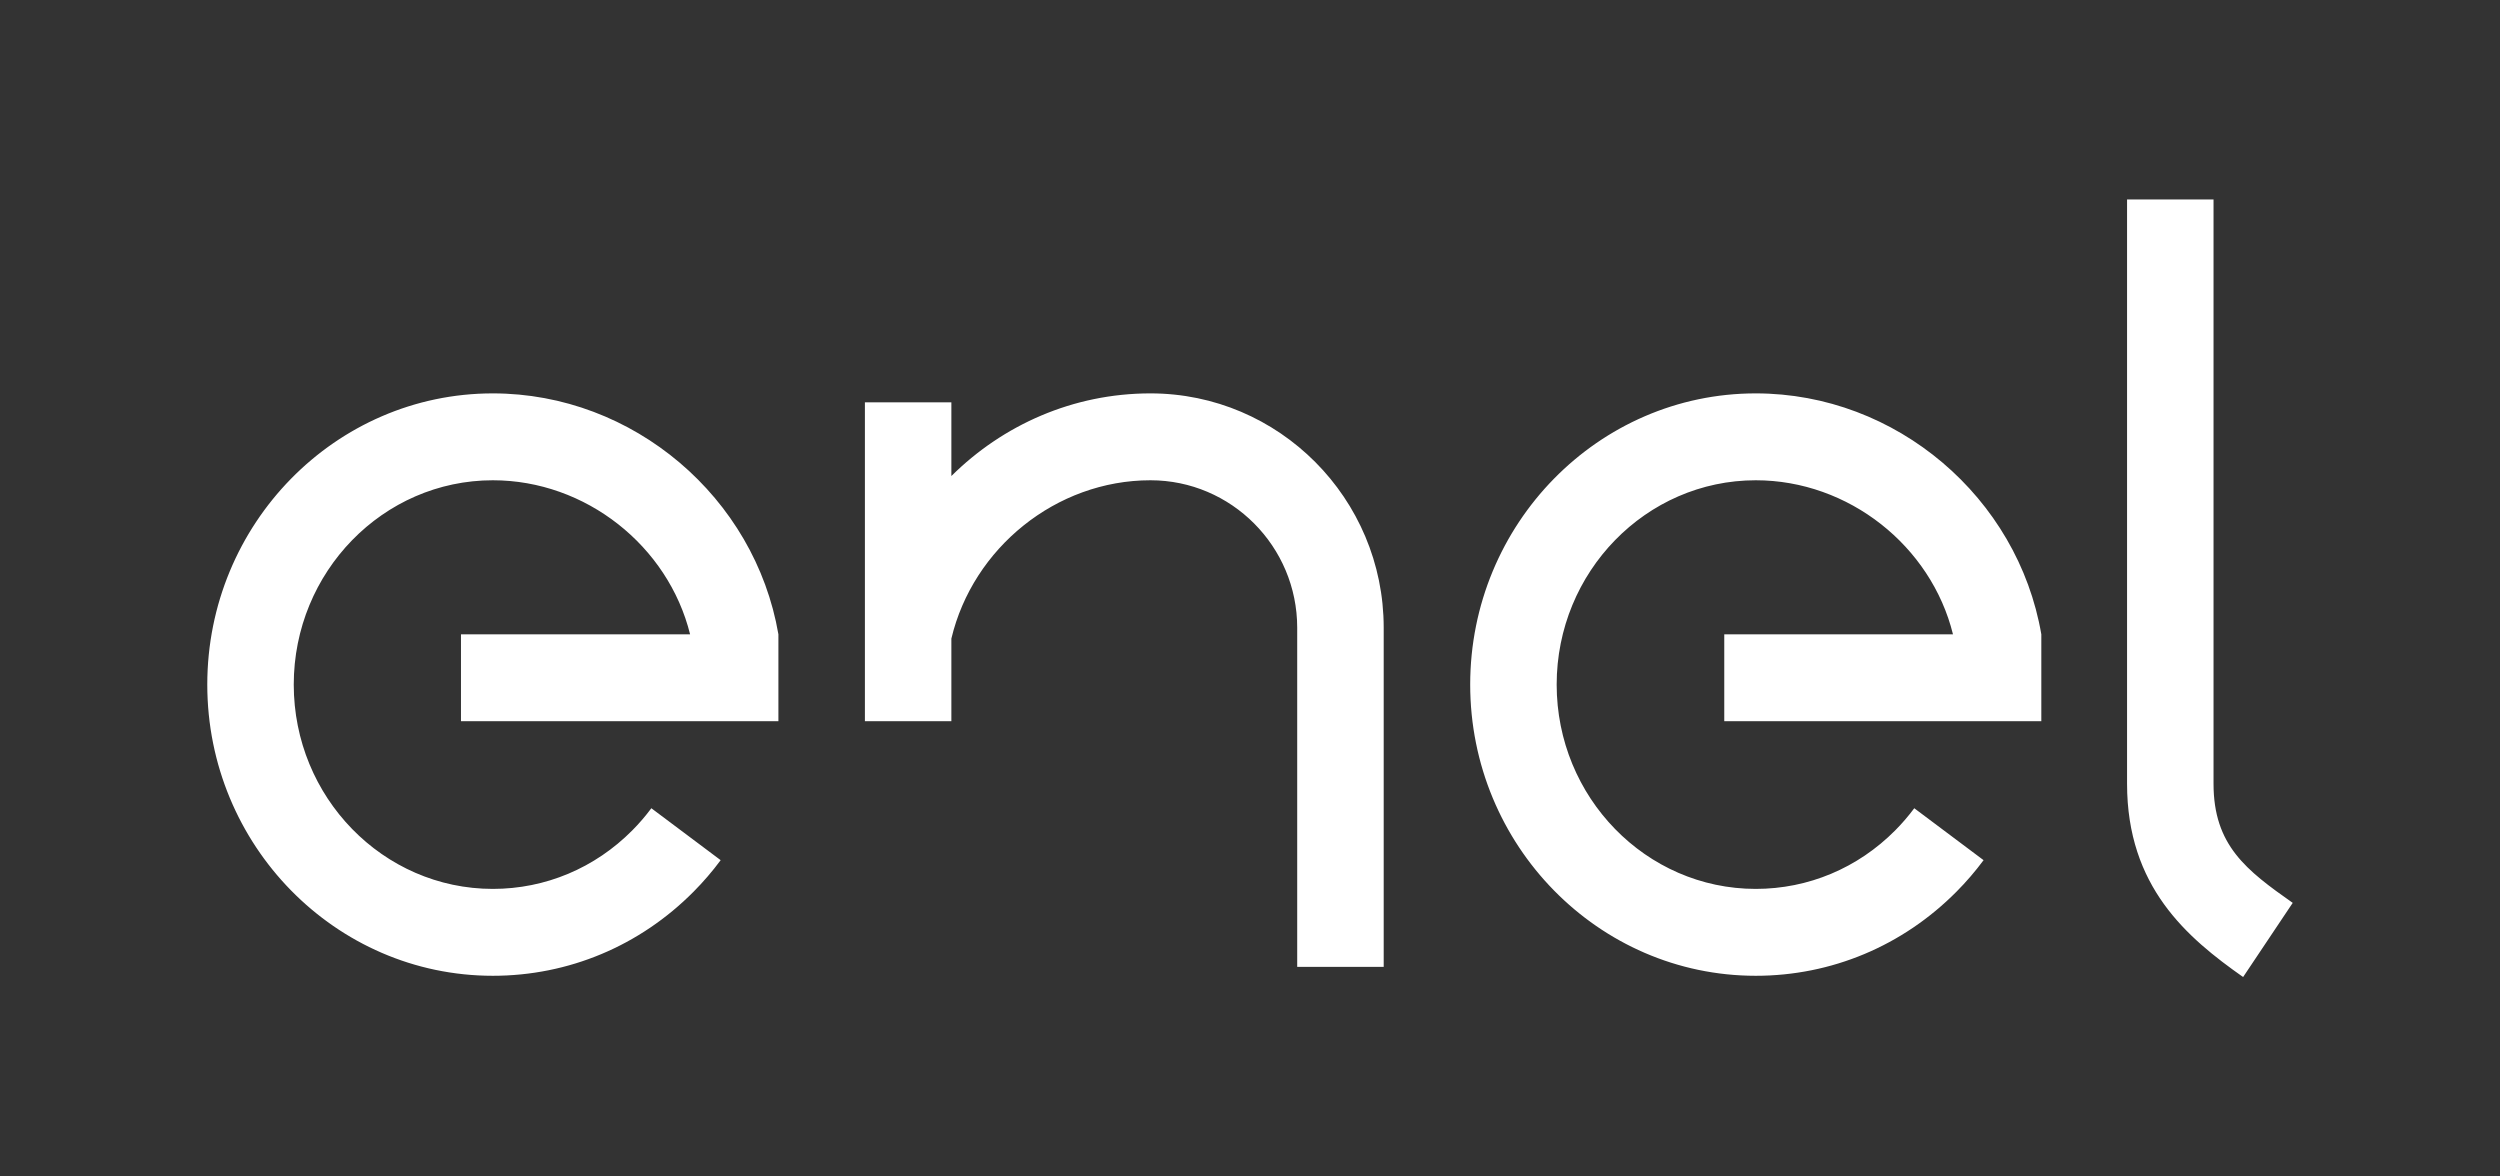
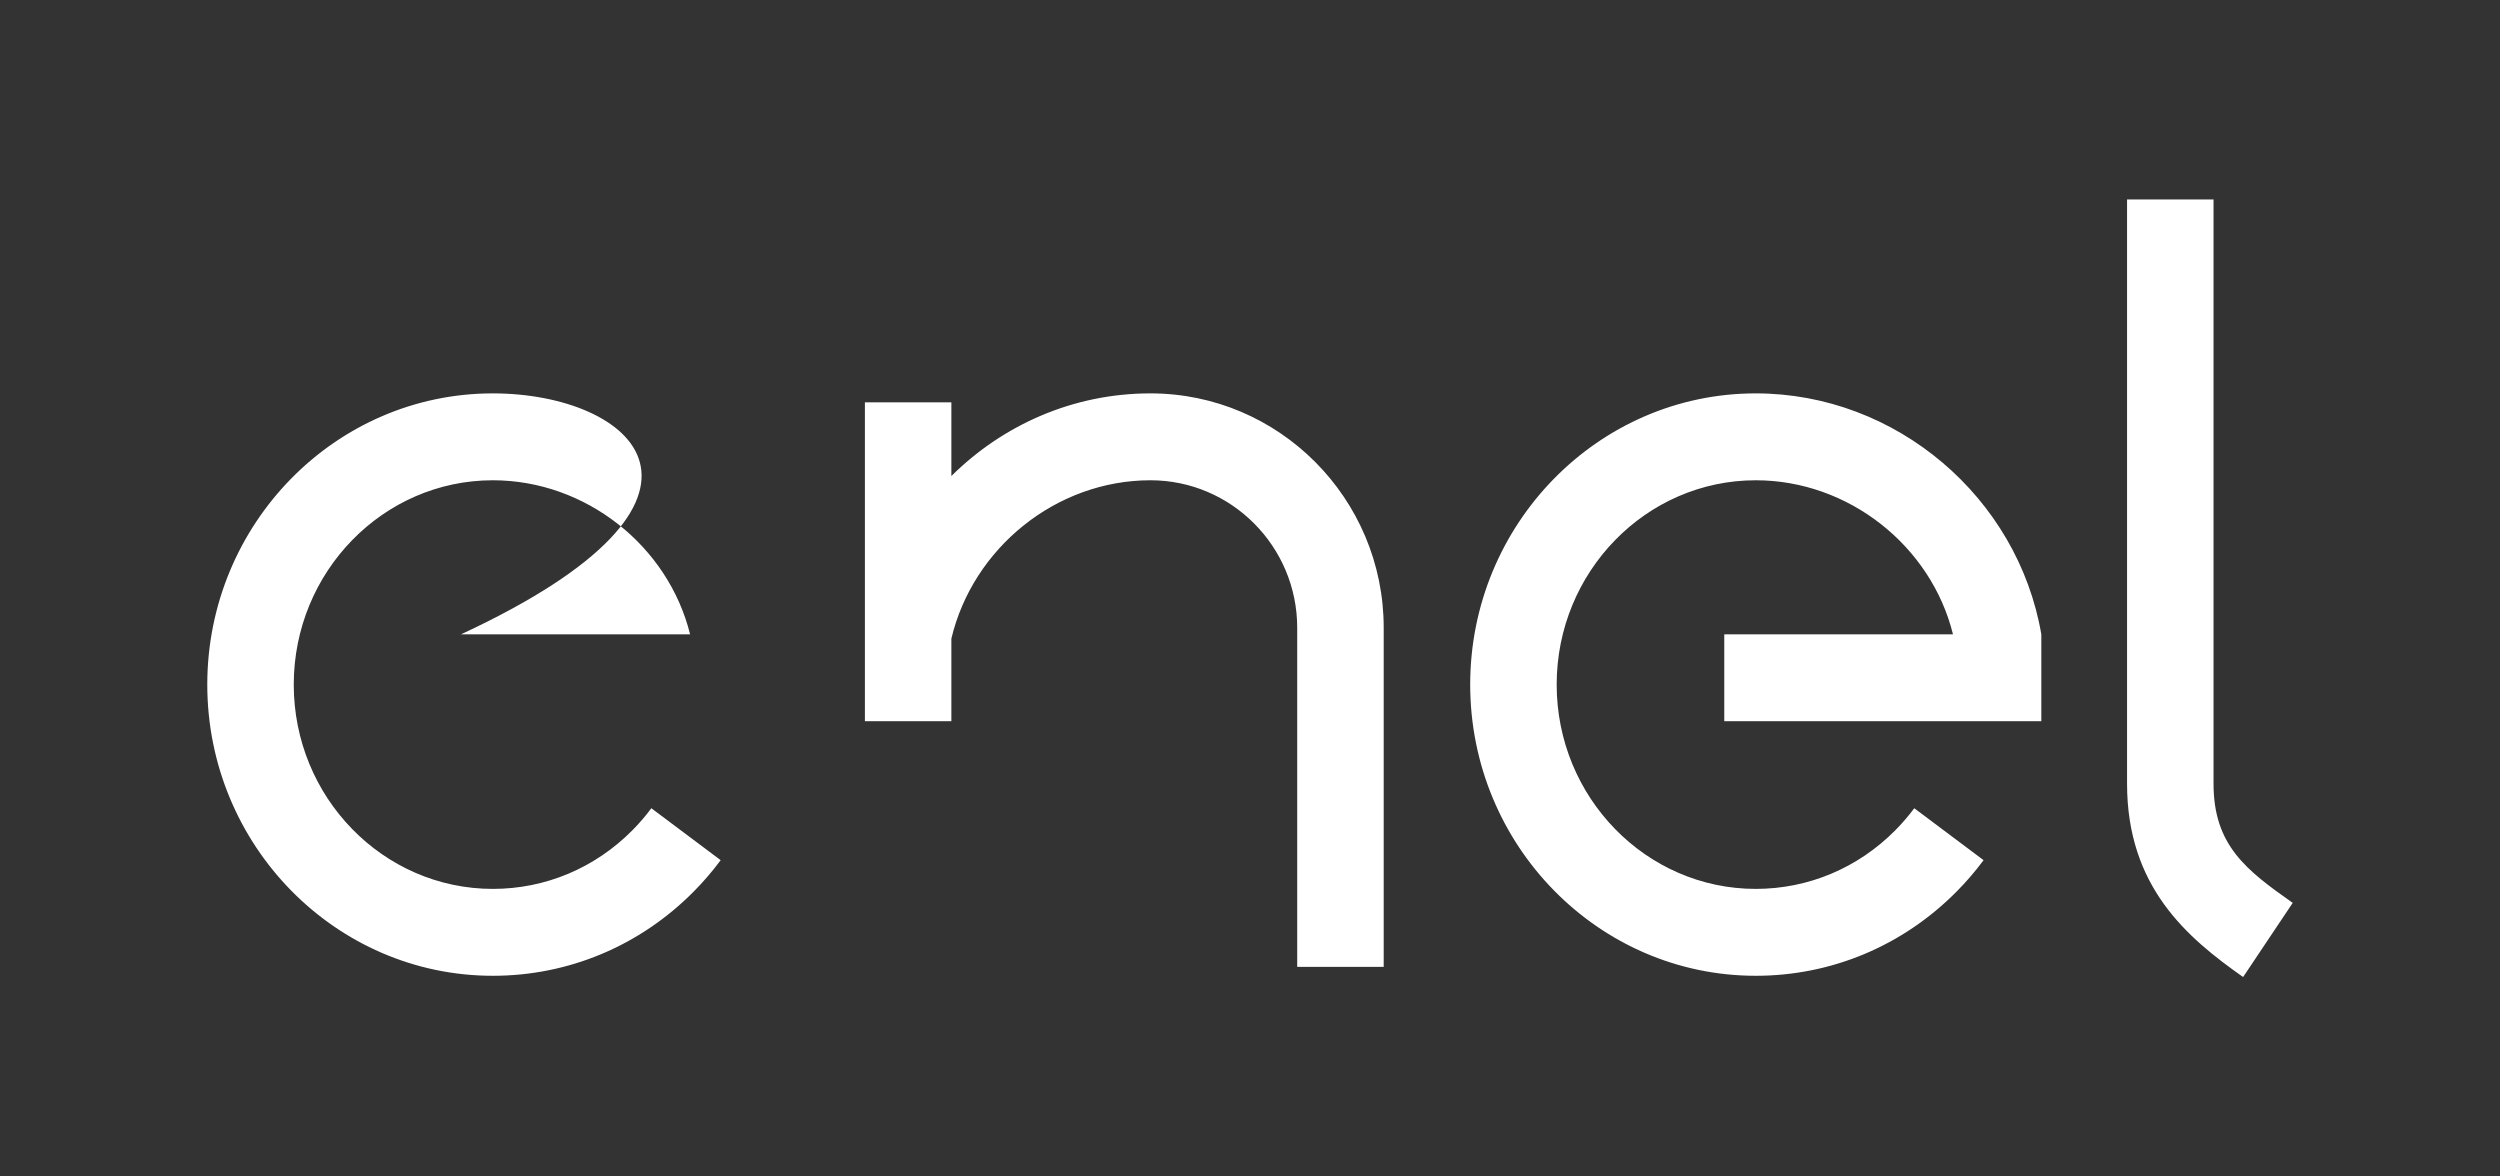
<svg xmlns="http://www.w3.org/2000/svg" width="102" height="48" viewBox="0 0 102 48" fill="none">
  <rect x="0" y="0" width="102" height="48" fill="#333333" stroke="none" />
-   <path d="M86.784 31.975C86.784 36.18 89.228 38.252 91.519 39.863L93.543 36.837C91.651 35.506 90.312 34.492 90.312 31.975V8.137H86.784V31.975ZM70.35 29.426H83.286V25.881C82.33 20.304 77.374 16.05 71.635 16.05C65.21 16.05 59.984 21.38 59.984 27.931C59.984 34.482 65.21 39.812 71.635 39.812C74.721 39.812 77.63 38.593 79.825 36.38C80.222 35.981 80.593 35.549 80.93 35.095L78.102 32.976C77.865 33.294 77.604 33.598 77.326 33.878C75.798 35.418 73.777 36.267 71.635 36.267C67.156 36.267 63.512 32.528 63.512 27.931C63.512 23.335 67.156 19.595 71.635 19.595C75.424 19.595 78.79 22.273 79.682 25.881H70.35V29.426ZM46.939 16.05C43.783 16.05 40.917 17.337 38.816 19.422V16.415H35.288V29.426H38.816V26.055C39.694 22.359 43.089 19.595 46.939 19.595C50.24 19.595 52.926 22.294 52.926 25.611V26.436V39.447H56.455V26.436V25.611C56.455 20.339 52.186 16.05 46.939 16.05ZM18.808 29.426H31.759V25.881C30.804 20.304 25.847 16.05 20.108 16.05C13.684 16.05 8.457 21.38 8.457 27.931C8.457 34.482 13.684 39.812 20.108 39.812C23.195 39.812 26.104 38.593 28.299 36.38C28.695 35.981 29.067 35.549 29.403 35.095L26.575 32.976C26.338 33.294 26.078 33.598 25.799 33.878C24.272 35.418 22.25 36.267 20.108 36.267C15.629 36.267 11.985 32.528 11.985 27.931C11.985 23.335 15.629 19.595 20.108 19.595C23.898 19.595 27.263 22.273 28.156 25.881H18.808V29.426Z" fill="white" />
+   <path d="M86.784 31.975C86.784 36.18 89.228 38.252 91.519 39.863L93.543 36.837C91.651 35.506 90.312 34.492 90.312 31.975V8.137H86.784V31.975ZM70.35 29.426H83.286V25.881C82.33 20.304 77.374 16.05 71.635 16.05C65.21 16.05 59.984 21.38 59.984 27.931C59.984 34.482 65.21 39.812 71.635 39.812C74.721 39.812 77.63 38.593 79.825 36.38C80.222 35.981 80.593 35.549 80.93 35.095L78.102 32.976C77.865 33.294 77.604 33.598 77.326 33.878C75.798 35.418 73.777 36.267 71.635 36.267C67.156 36.267 63.512 32.528 63.512 27.931C63.512 23.335 67.156 19.595 71.635 19.595C75.424 19.595 78.79 22.273 79.682 25.881H70.35V29.426ZM46.939 16.05C43.783 16.05 40.917 17.337 38.816 19.422V16.415H35.288V29.426H38.816V26.055C39.694 22.359 43.089 19.595 46.939 19.595C50.24 19.595 52.926 22.294 52.926 25.611V26.436V39.447H56.455V26.436V25.611C56.455 20.339 52.186 16.05 46.939 16.05ZM18.808 29.426V25.881C30.804 20.304 25.847 16.05 20.108 16.05C13.684 16.05 8.457 21.38 8.457 27.931C8.457 34.482 13.684 39.812 20.108 39.812C23.195 39.812 26.104 38.593 28.299 36.38C28.695 35.981 29.067 35.549 29.403 35.095L26.575 32.976C26.338 33.294 26.078 33.598 25.799 33.878C24.272 35.418 22.25 36.267 20.108 36.267C15.629 36.267 11.985 32.528 11.985 27.931C11.985 23.335 15.629 19.595 20.108 19.595C23.898 19.595 27.263 22.273 28.156 25.881H18.808V29.426Z" fill="white" />
</svg>